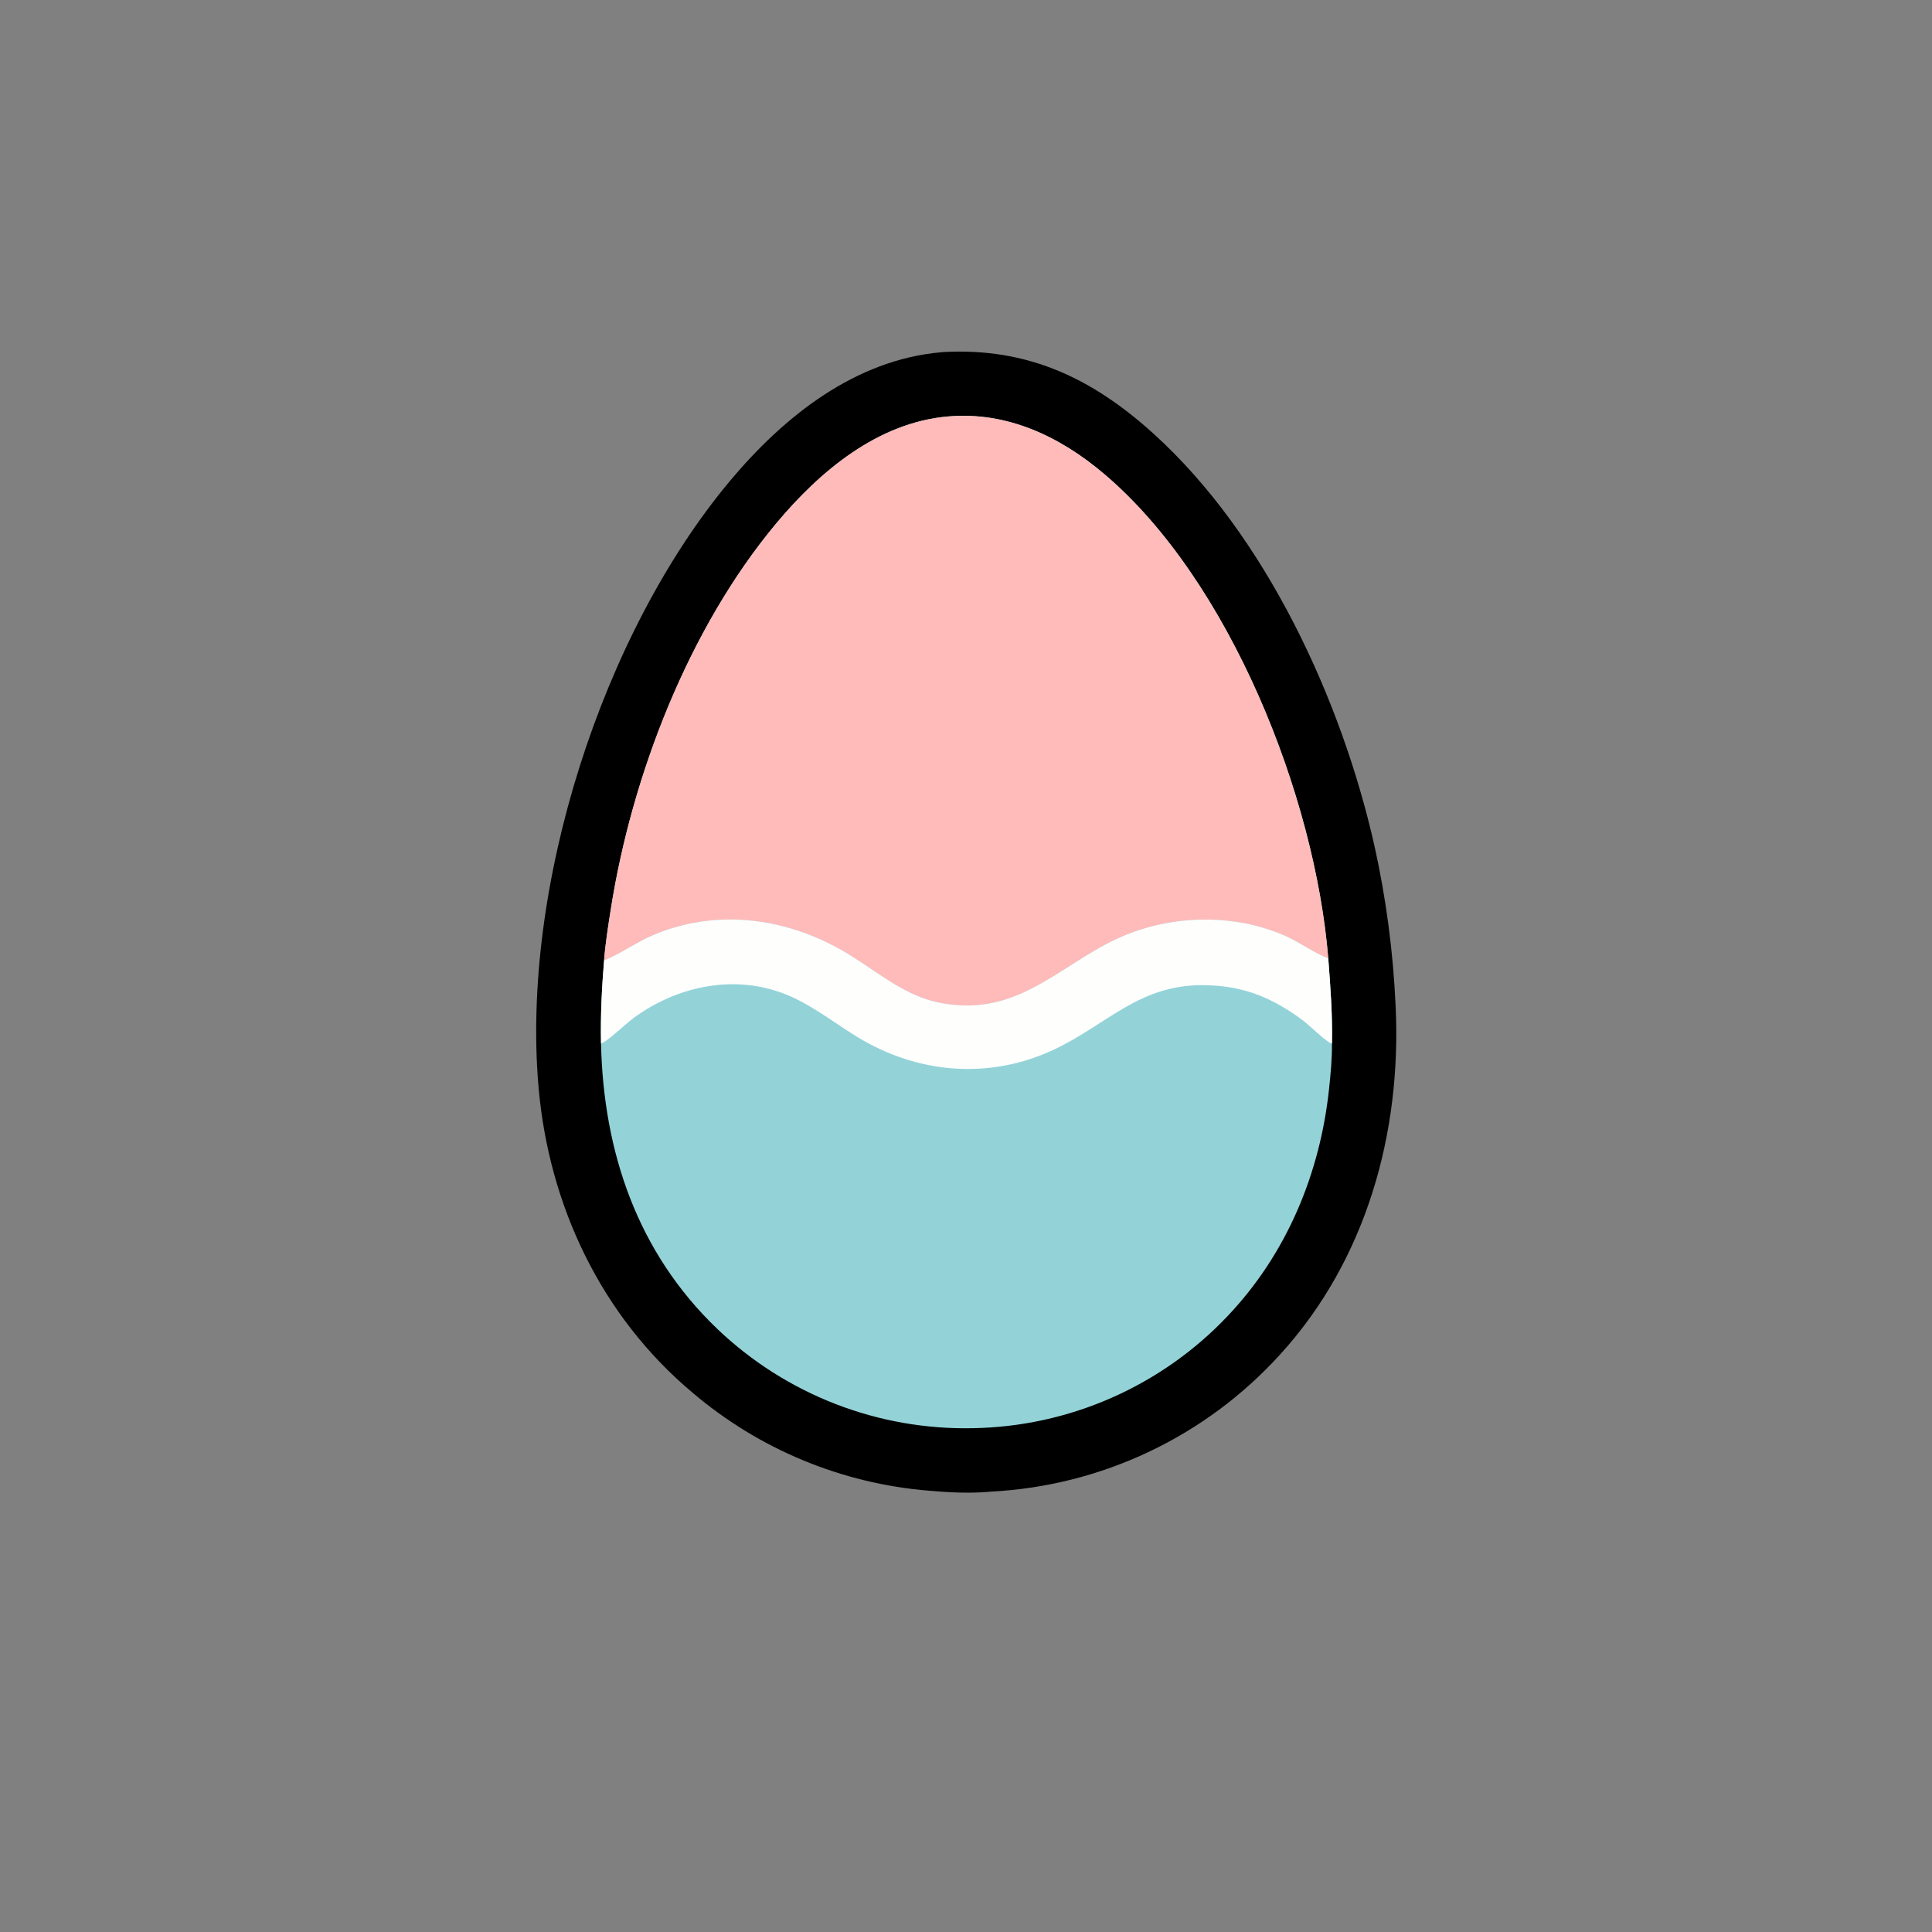
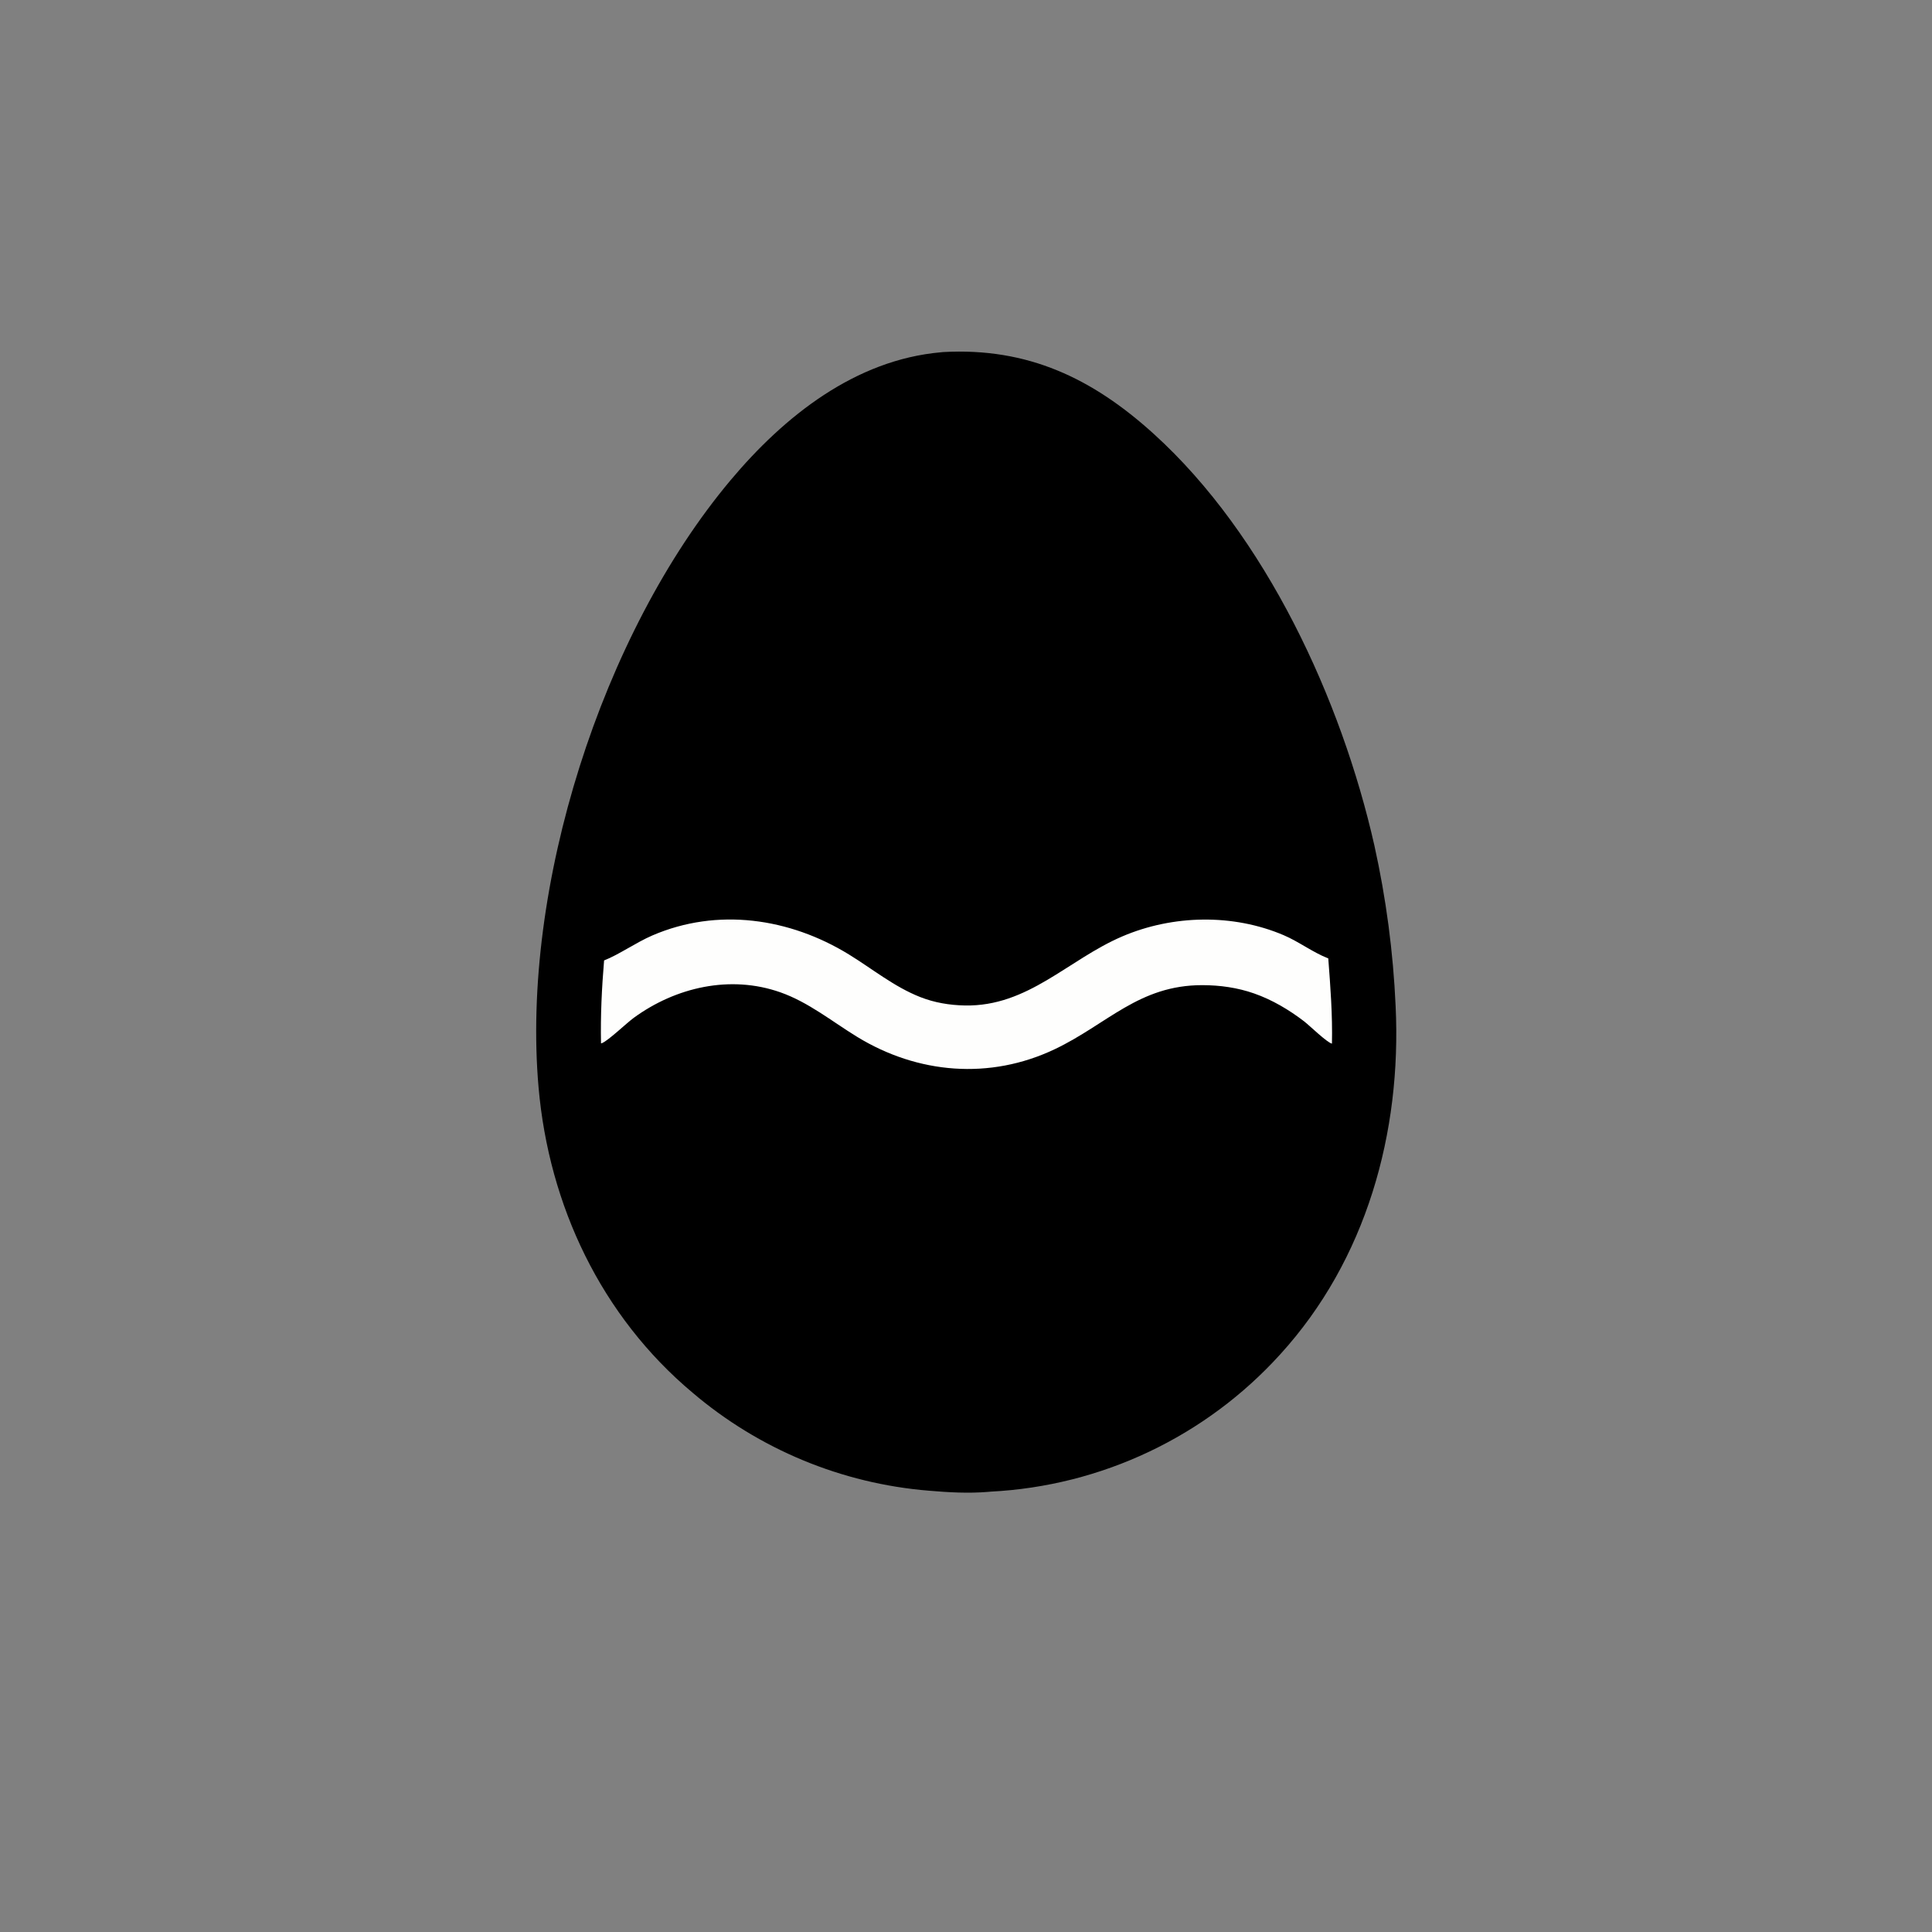
<svg xmlns="http://www.w3.org/2000/svg" width="1024" height="1024">
  <rect width="100%" height="100%" fill="#808080" stroke="none" />
  <path d="M498.83 186.705C499.478 186.605 499.198 186.633 499.938 186.593C544.804 184.136 579.05 200.543 611.519 229.977C670.909 283.815 710.964 370.784 728.437 448.061Q733.106 469.097 735.931 490.46Q738.756 511.822 739.716 533.349C742.9 600.299 724.232 667.738 678.512 717.869Q676.684 719.885 674.808 721.856Q672.931 723.827 671.007 725.751Q669.082 727.676 667.111 729.553Q665.141 731.429 663.124 733.257Q661.108 735.085 659.048 736.863Q656.988 738.641 654.884 740.368Q652.781 742.095 650.636 743.77Q648.491 745.445 646.306 747.067Q644.121 748.689 641.897 750.258Q639.673 751.826 637.411 753.339Q635.149 754.852 632.85 756.31Q630.552 757.767 628.219 759.168Q625.885 760.568 623.518 761.912Q621.152 763.255 618.753 764.54Q616.354 765.824 613.924 767.05Q611.494 768.276 609.035 769.442Q606.576 770.608 604.089 771.713Q601.602 772.818 599.089 773.863Q596.576 774.907 594.038 775.889Q591.5 776.872 588.939 777.792Q586.378 778.712 583.795 779.568Q581.212 780.426 578.608 781.219Q576.005 782.013 573.383 782.742Q570.762 783.472 568.123 784.137Q565.484 784.802 562.829 785.402Q560.175 786.003 557.507 786.538Q554.838 787.073 552.158 787.543Q549.477 788.013 546.786 788.417Q544.095 788.821 541.394 789.159Q538.694 789.497 535.986 789.769Q533.278 790.041 530.565 790.246Q527.851 790.452 525.133 790.591Q524.499 790.66 523.864 790.712C513.466 791.587 502.622 791.002 492.243 790.092Q490.099 789.917 487.958 789.699Q485.818 789.482 483.682 789.223Q481.546 788.965 479.416 788.664Q477.285 788.364 475.161 788.022Q473.037 787.68 470.92 787.297Q468.803 786.914 466.694 786.49Q464.584 786.066 462.484 785.601Q460.383 785.135 458.292 784.63Q456.201 784.123 454.12 783.577Q452.039 783.03 449.97 782.443Q447.9 781.856 445.842 781.229Q443.784 780.602 441.738 779.935Q439.693 779.267 437.661 778.56Q435.629 777.854 433.611 777.107Q431.593 776.361 429.59 775.576Q427.587 774.79 425.6 773.966Q423.613 773.141 421.642 772.279Q419.671 771.416 417.717 770.515Q415.764 769.614 413.828 768.675Q411.892 767.736 409.975 766.759Q408.058 765.783 406.16 764.769Q404.263 763.756 402.385 762.705Q400.507 761.655 398.651 760.568Q396.794 759.482 394.958 758.359Q393.123 757.236 391.31 756.078Q389.497 754.92 387.707 753.727Q385.916 752.533 384.15 751.305Q382.383 750.078 380.641 748.816Q378.898 747.553 377.181 746.258Q375.463 744.962 373.771 743.633Q372.079 742.304 370.414 740.942Q368.748 739.581 367.109 738.187C318.637 697.571 290.932 638.93 285.452 576.355C276.18 470.487 318.862 335.997 387.195 254.546C415.631 220.652 453.225 190.7 498.83 186.705Z" />
-   <path fill="#93D3D8" d="M320.179 509.044C320.863 500.019 322.306 491.051 323.705 482.115C334.822 411.131 365.036 332.973 411.412 277.436C434.544 249.733 465.283 223.889 502.649 220.717C533.912 218.064 561.797 231.362 585.189 251.179C652.011 307.789 697.038 422.371 704.011 507.96C705.159 523.009 706.298 538.039 705.96 553.145C706.046 560.994 705.277 569.085 704.453 576.892C699.697 621.95 682.007 664.533 650.633 697.565Q649.006 699.283 647.336 700.961Q645.666 702.638 643.956 704.273Q642.245 705.908 640.494 707.501Q638.743 709.093 636.953 710.641Q635.163 712.189 633.334 713.692Q631.506 715.195 629.642 716.652Q627.777 718.11 625.876 719.52Q623.976 720.93 622.041 722.293Q620.106 723.656 618.137 724.97Q616.169 726.284 614.169 727.549Q612.168 728.813 610.137 730.028Q608.106 731.242 606.045 732.406Q603.984 733.57 601.895 734.682Q599.806 735.794 597.69 736.854Q595.574 737.913 593.432 738.92Q591.29 739.927 589.124 740.88Q586.958 741.833 584.768 742.732Q582.579 743.631 580.368 744.475Q578.157 745.319 575.926 746.108Q573.695 746.897 571.445 747.631Q569.194 748.364 566.927 749.041Q564.659 749.718 562.375 750.338Q560.091 750.959 557.792 751.522Q555.494 752.086 553.182 752.592Q550.87 753.098 548.546 753.546Q546.223 753.995 543.888 754.385Q541.554 754.775 539.211 755.108Q536.868 755.44 534.517 755.714Q532.166 755.988 529.809 756.203Q527.453 756.418 525.091 756.575Q522.73 756.731 520.365 756.829Q518 756.927 515.634 756.966Q513.306 757.015 510.977 757.007Q508.648 756.999 506.32 756.935Q503.992 756.87 501.666 756.748Q499.34 756.626 497.018 756.448Q494.696 756.269 492.379 756.034Q490.062 755.798 487.752 755.506Q485.441 755.214 483.138 754.866Q480.836 754.517 478.542 754.113Q476.249 753.708 473.966 753.247Q471.683 752.787 469.412 752.27Q467.141 751.754 464.883 751.182Q462.626 750.61 460.383 749.984Q458.14 749.357 455.913 748.675Q453.686 747.994 451.476 747.258Q449.267 746.522 447.076 745.732Q444.885 744.943 442.714 744.1Q440.543 743.257 438.393 742.361Q436.243 741.465 434.116 740.517Q431.989 739.568 429.886 738.568Q427.783 737.568 425.704 736.517Q423.626 735.466 421.574 734.365Q419.522 733.263 417.498 732.111Q415.474 730.96 413.478 729.759Q411.483 728.558 409.517 727.309Q407.552 726.06 405.617 724.763Q403.683 723.466 401.781 722.122Q399.878 720.779 398.01 719.389Q396.141 717.999 394.307 716.564Q392.473 715.128 390.675 713.649Q388.876 712.169 387.115 710.646Q385.353 709.122 383.629 707.557Q381.905 705.991 380.22 704.383C337.905 663.913 319.822 610.673 318.554 553.019C318.247 538.296 318.95 523.715 320.179 509.044Z" />
-   <path fill="#FEBBBA" d="M320.179 509.044C320.863 500.019 322.306 491.051 323.705 482.115C334.822 411.131 365.036 332.973 411.412 277.436C434.544 249.733 465.283 223.889 502.649 220.717C533.912 218.064 561.797 231.362 585.189 251.179C652.011 307.789 697.038 422.371 704.011 507.96C703.884 507.912 703.757 507.866 703.63 507.817C695.748 504.717 688.413 499.099 680.381 495.672C653.52 484.207 621.608 484.866 594.856 496.311C566.029 508.643 544.976 533.564 511.384 532.923C503.297 532.768 495.312 531.438 487.768 528.472C473.942 523.036 462.452 513.565 449.912 505.866C418.48 486.567 380.262 480.939 345.757 495.812C337.177 499.51 327.847 506.089 320.179 509.044Z" />
  <path fill="#FEFEFD" d="M320.179 509.044C327.847 506.089 337.177 499.51 345.757 495.812C380.262 480.939 418.48 486.567 449.912 505.866C462.452 513.565 473.942 523.036 487.768 528.472C495.312 531.438 503.297 532.768 511.384 532.923C544.976 533.564 566.029 508.643 594.856 496.311C621.608 484.866 653.52 484.207 680.381 495.672C688.413 499.099 695.748 504.717 703.63 507.817C703.757 507.866 703.884 507.912 704.011 507.96C705.159 523.009 706.298 538.039 705.96 553.145C703.414 552.661 693.897 543.39 691.183 541.314C683.157 535.175 674.288 529.909 664.727 526.559C655.915 523.472 646.613 522.161 637.291 522.149C603.615 522.106 586.912 542.838 559.044 556.096C524.666 572.453 486.434 569.228 454.274 549.535C440.918 541.356 428.551 531.217 413.624 525.952C387.059 516.584 358.133 523.22 335.842 539.515C332.161 542.205 322.424 551.519 319.118 552.854C318.937 552.928 318.742 552.964 318.554 553.019C318.247 538.296 318.95 523.715 320.179 509.044Z" />
</svg>